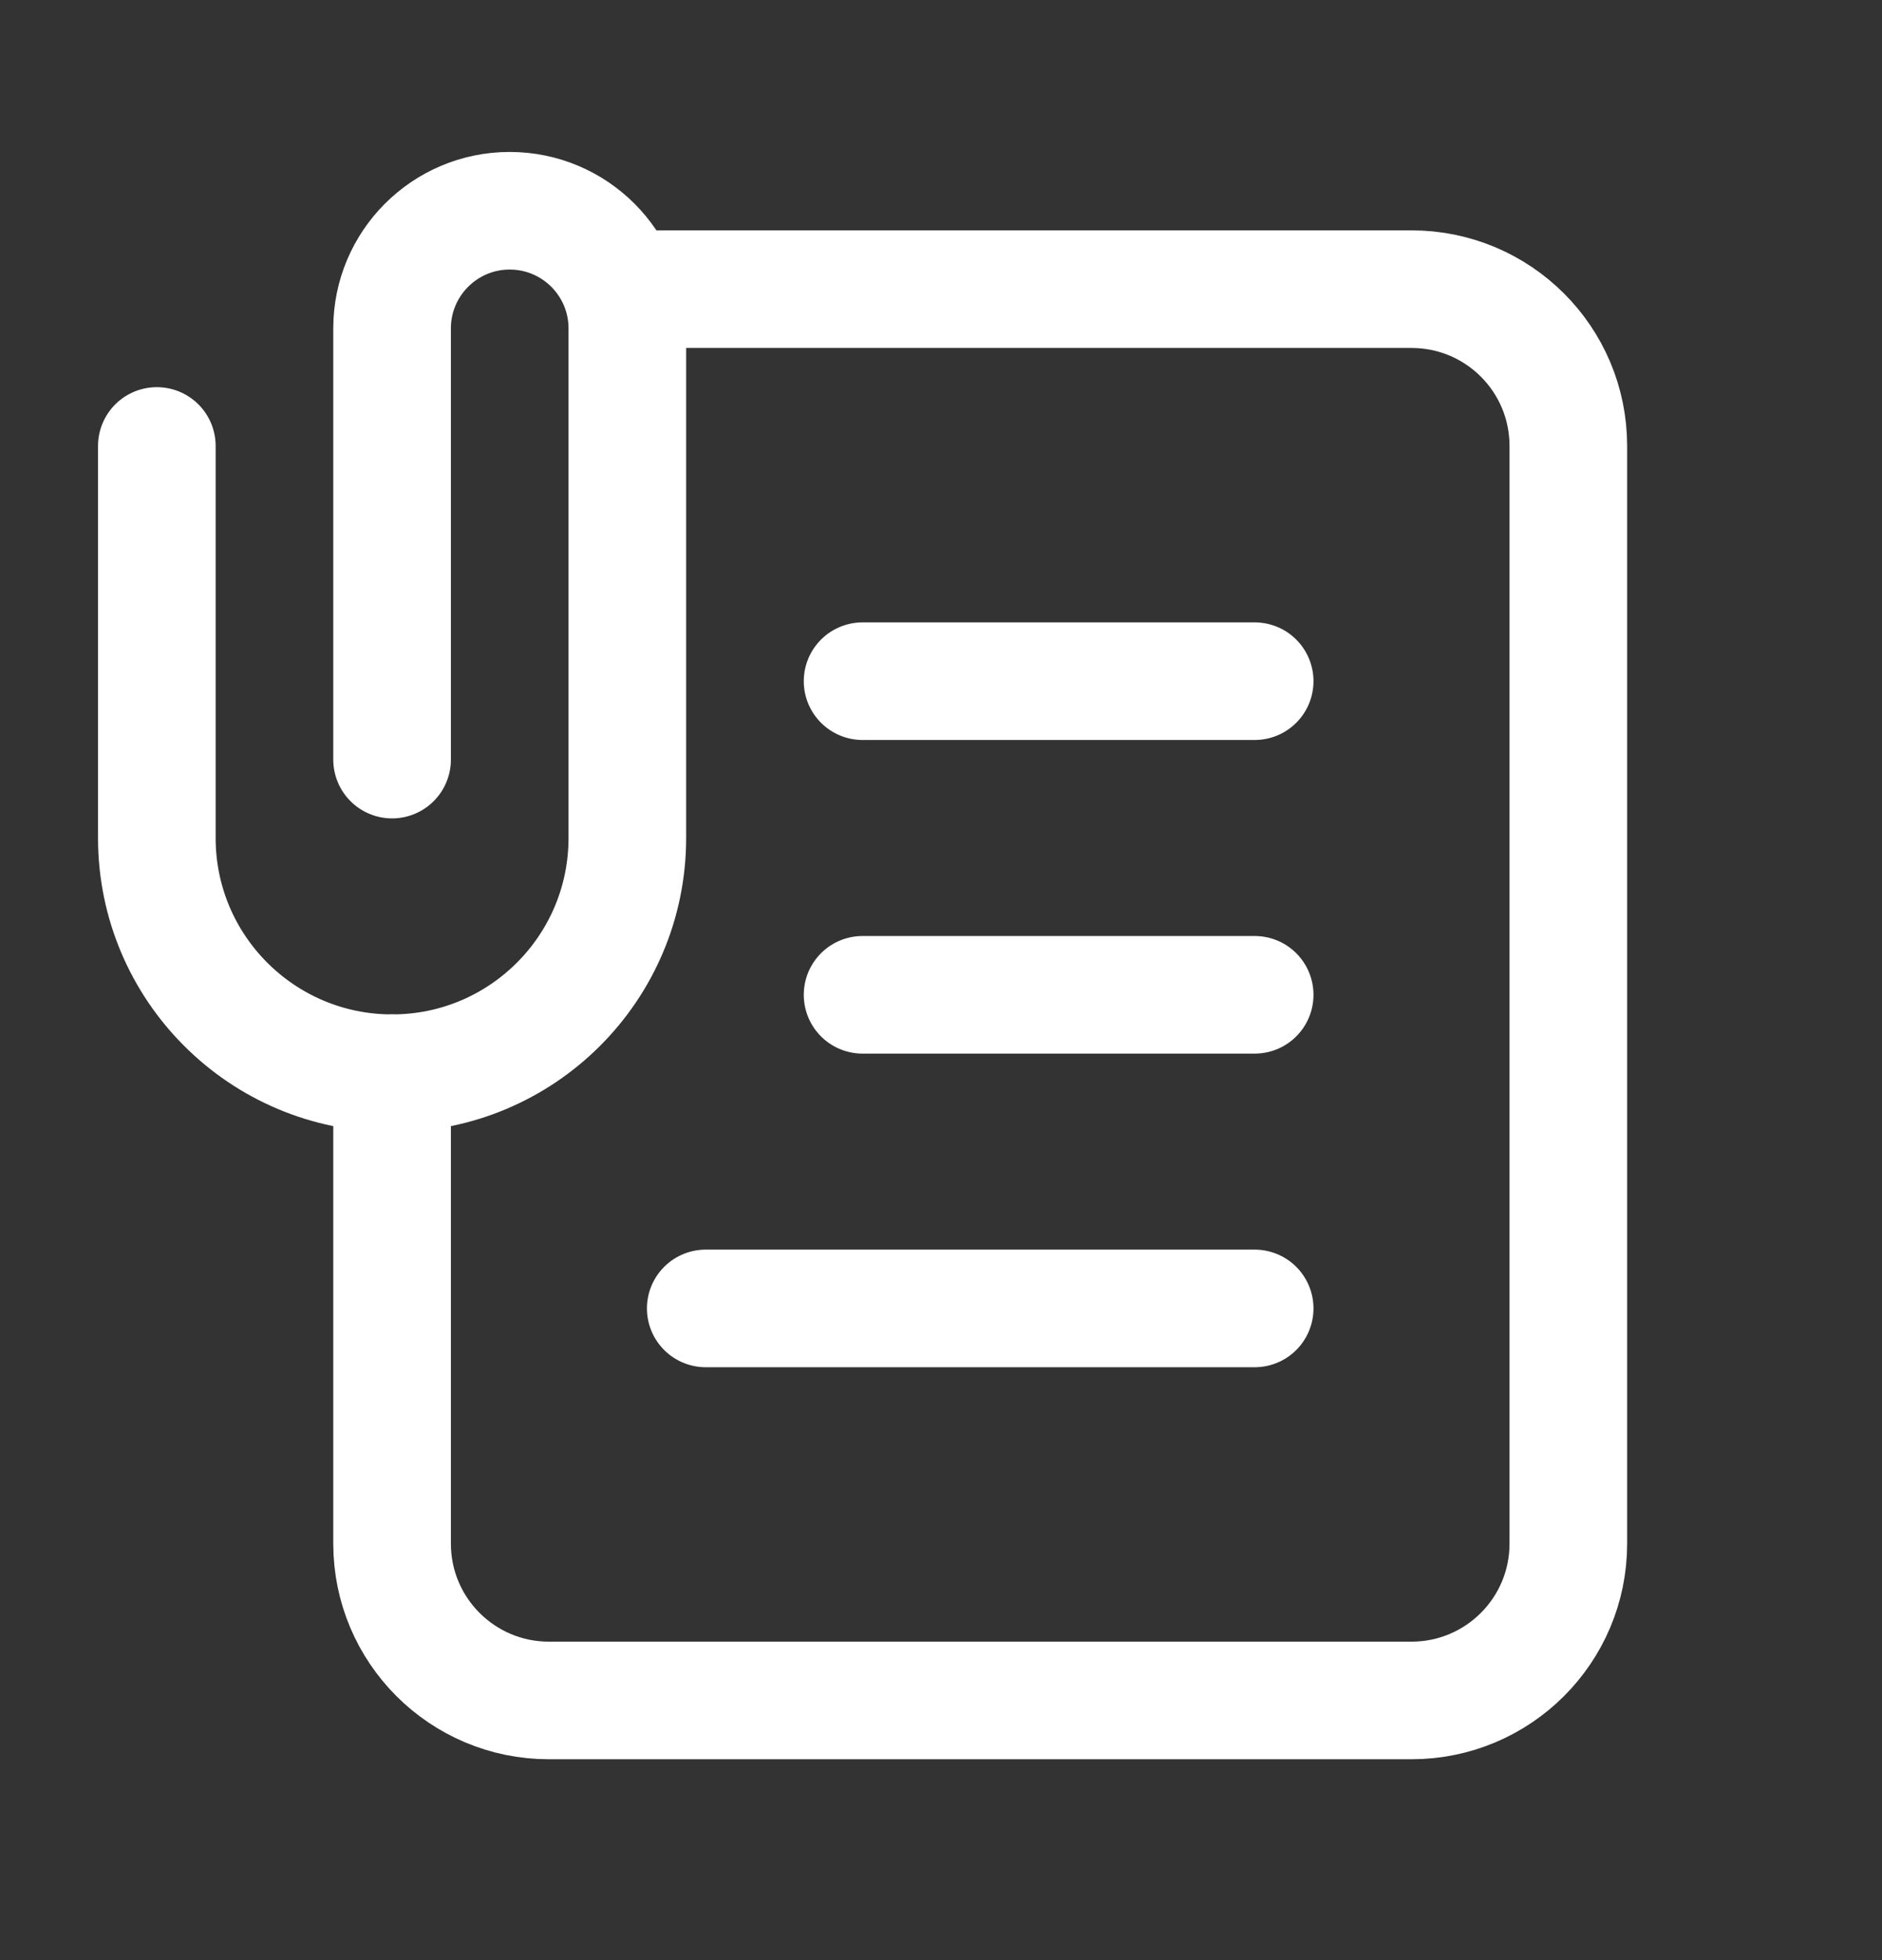
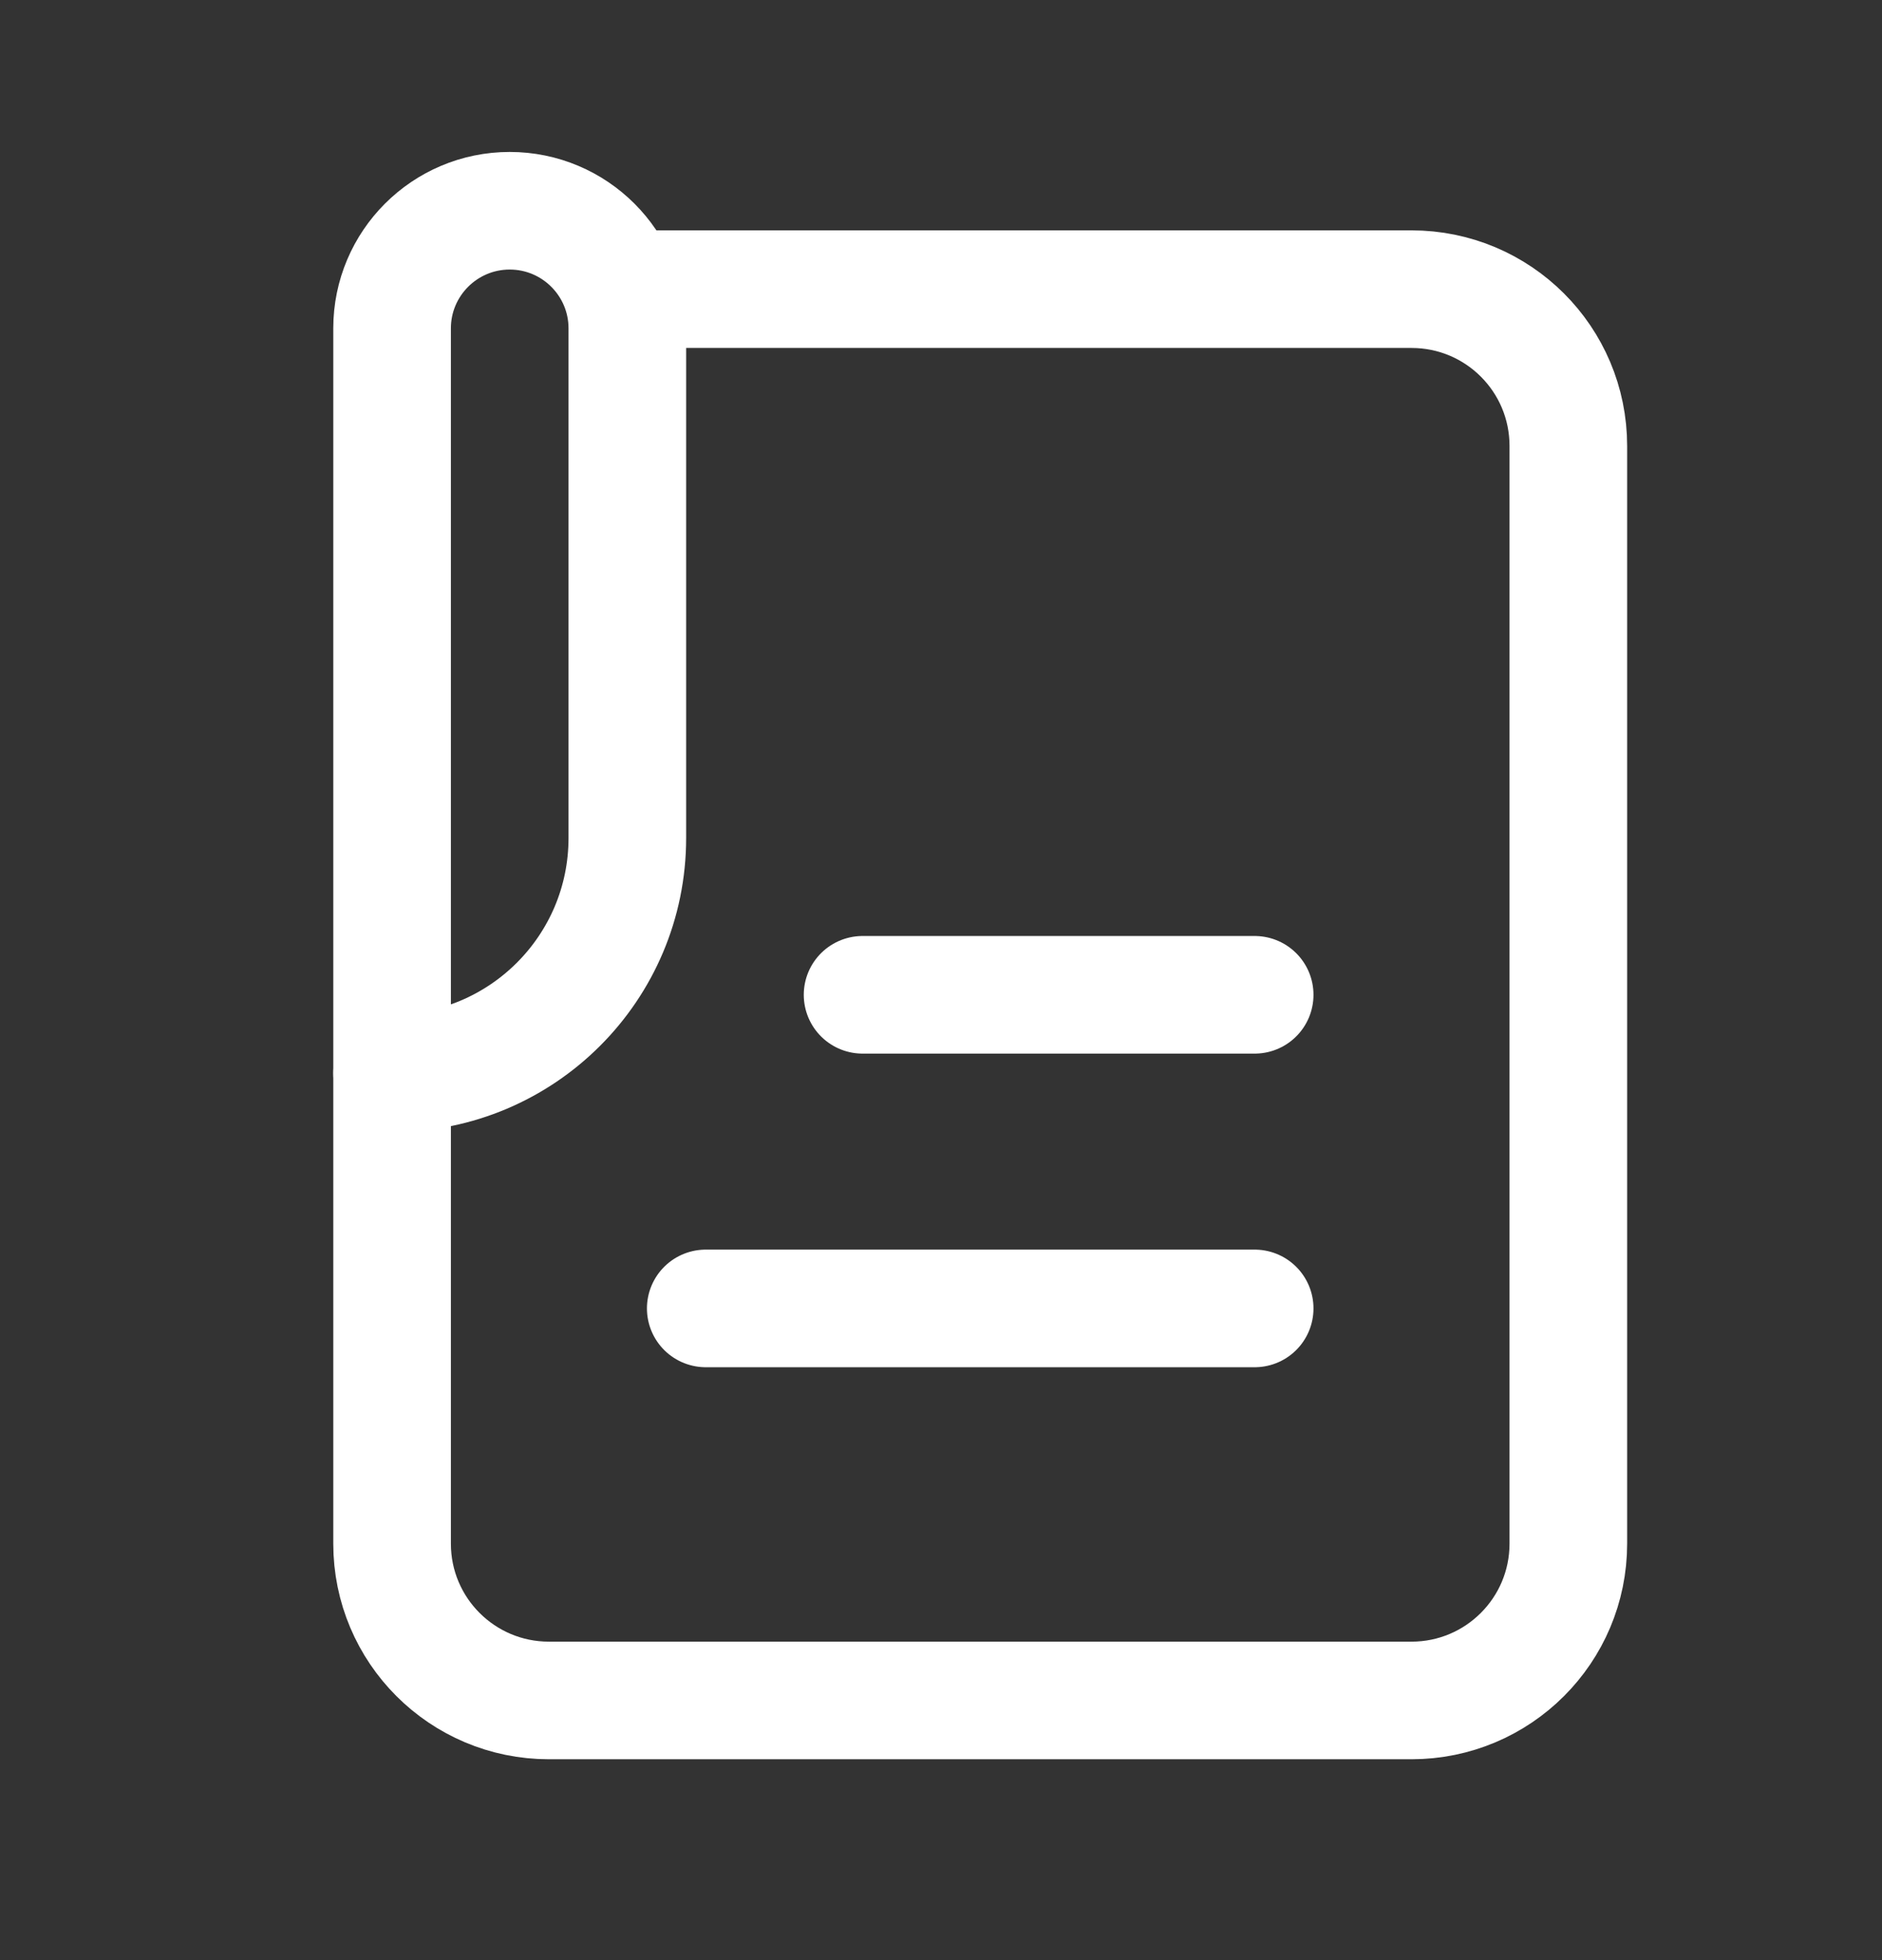
<svg xmlns="http://www.w3.org/2000/svg" width="24" height="25" viewBox="0 0 24 25" fill="none">
  <rect x="0" y="0" width="24" height="25" fill="#333333" stroke="none" />
  <g>
    <g id="Group">
      <g id="Group_2">
-         <path id="Path" d="M5 9.688V4.188C5 3.36 5.672 2.688 6.5 2.688V2.688C7.328 2.688 8 3.36 8 4.188V10.688C8 12.345 6.657 13.688 5 13.688V13.688C3.343 13.688 2 12.345 2 10.688V5.688" stroke="white" stroke-width="1.5" stroke-linecap="round" stroke-linejoin="round" />
-         <path id="Path_2" d="M11 8.688H16" stroke="white" stroke-width="1.5" stroke-linecap="round" stroke-linejoin="round" />
+         <path id="Path" d="M5 9.688V4.188C5 3.36 5.672 2.688 6.5 2.688V2.688C7.328 2.688 8 3.36 8 4.188V10.688C8 12.345 6.657 13.688 5 13.688V13.688V5.688" stroke="white" stroke-width="1.5" stroke-linecap="round" stroke-linejoin="round" />
        <path id="Path_3" d="M11 12.688H16" stroke="white" stroke-width="1.5" stroke-linecap="round" stroke-linejoin="round" />
        <path id="Path_4" d="M9 16.688H16" stroke="white" stroke-width="1.5" stroke-linecap="round" stroke-linejoin="round" />
        <path id="Path_5" d="M5 13.688V19.688C5 20.793 5.895 21.688 7 21.688H18C19.105 21.688 20 20.793 20 19.688V5.688C20 4.582 19.105 3.688 18 3.688H8" stroke="white" stroke-width="1.5" stroke-linecap="round" stroke-linejoin="round" />
      </g>
    </g>
  </g>
</svg>